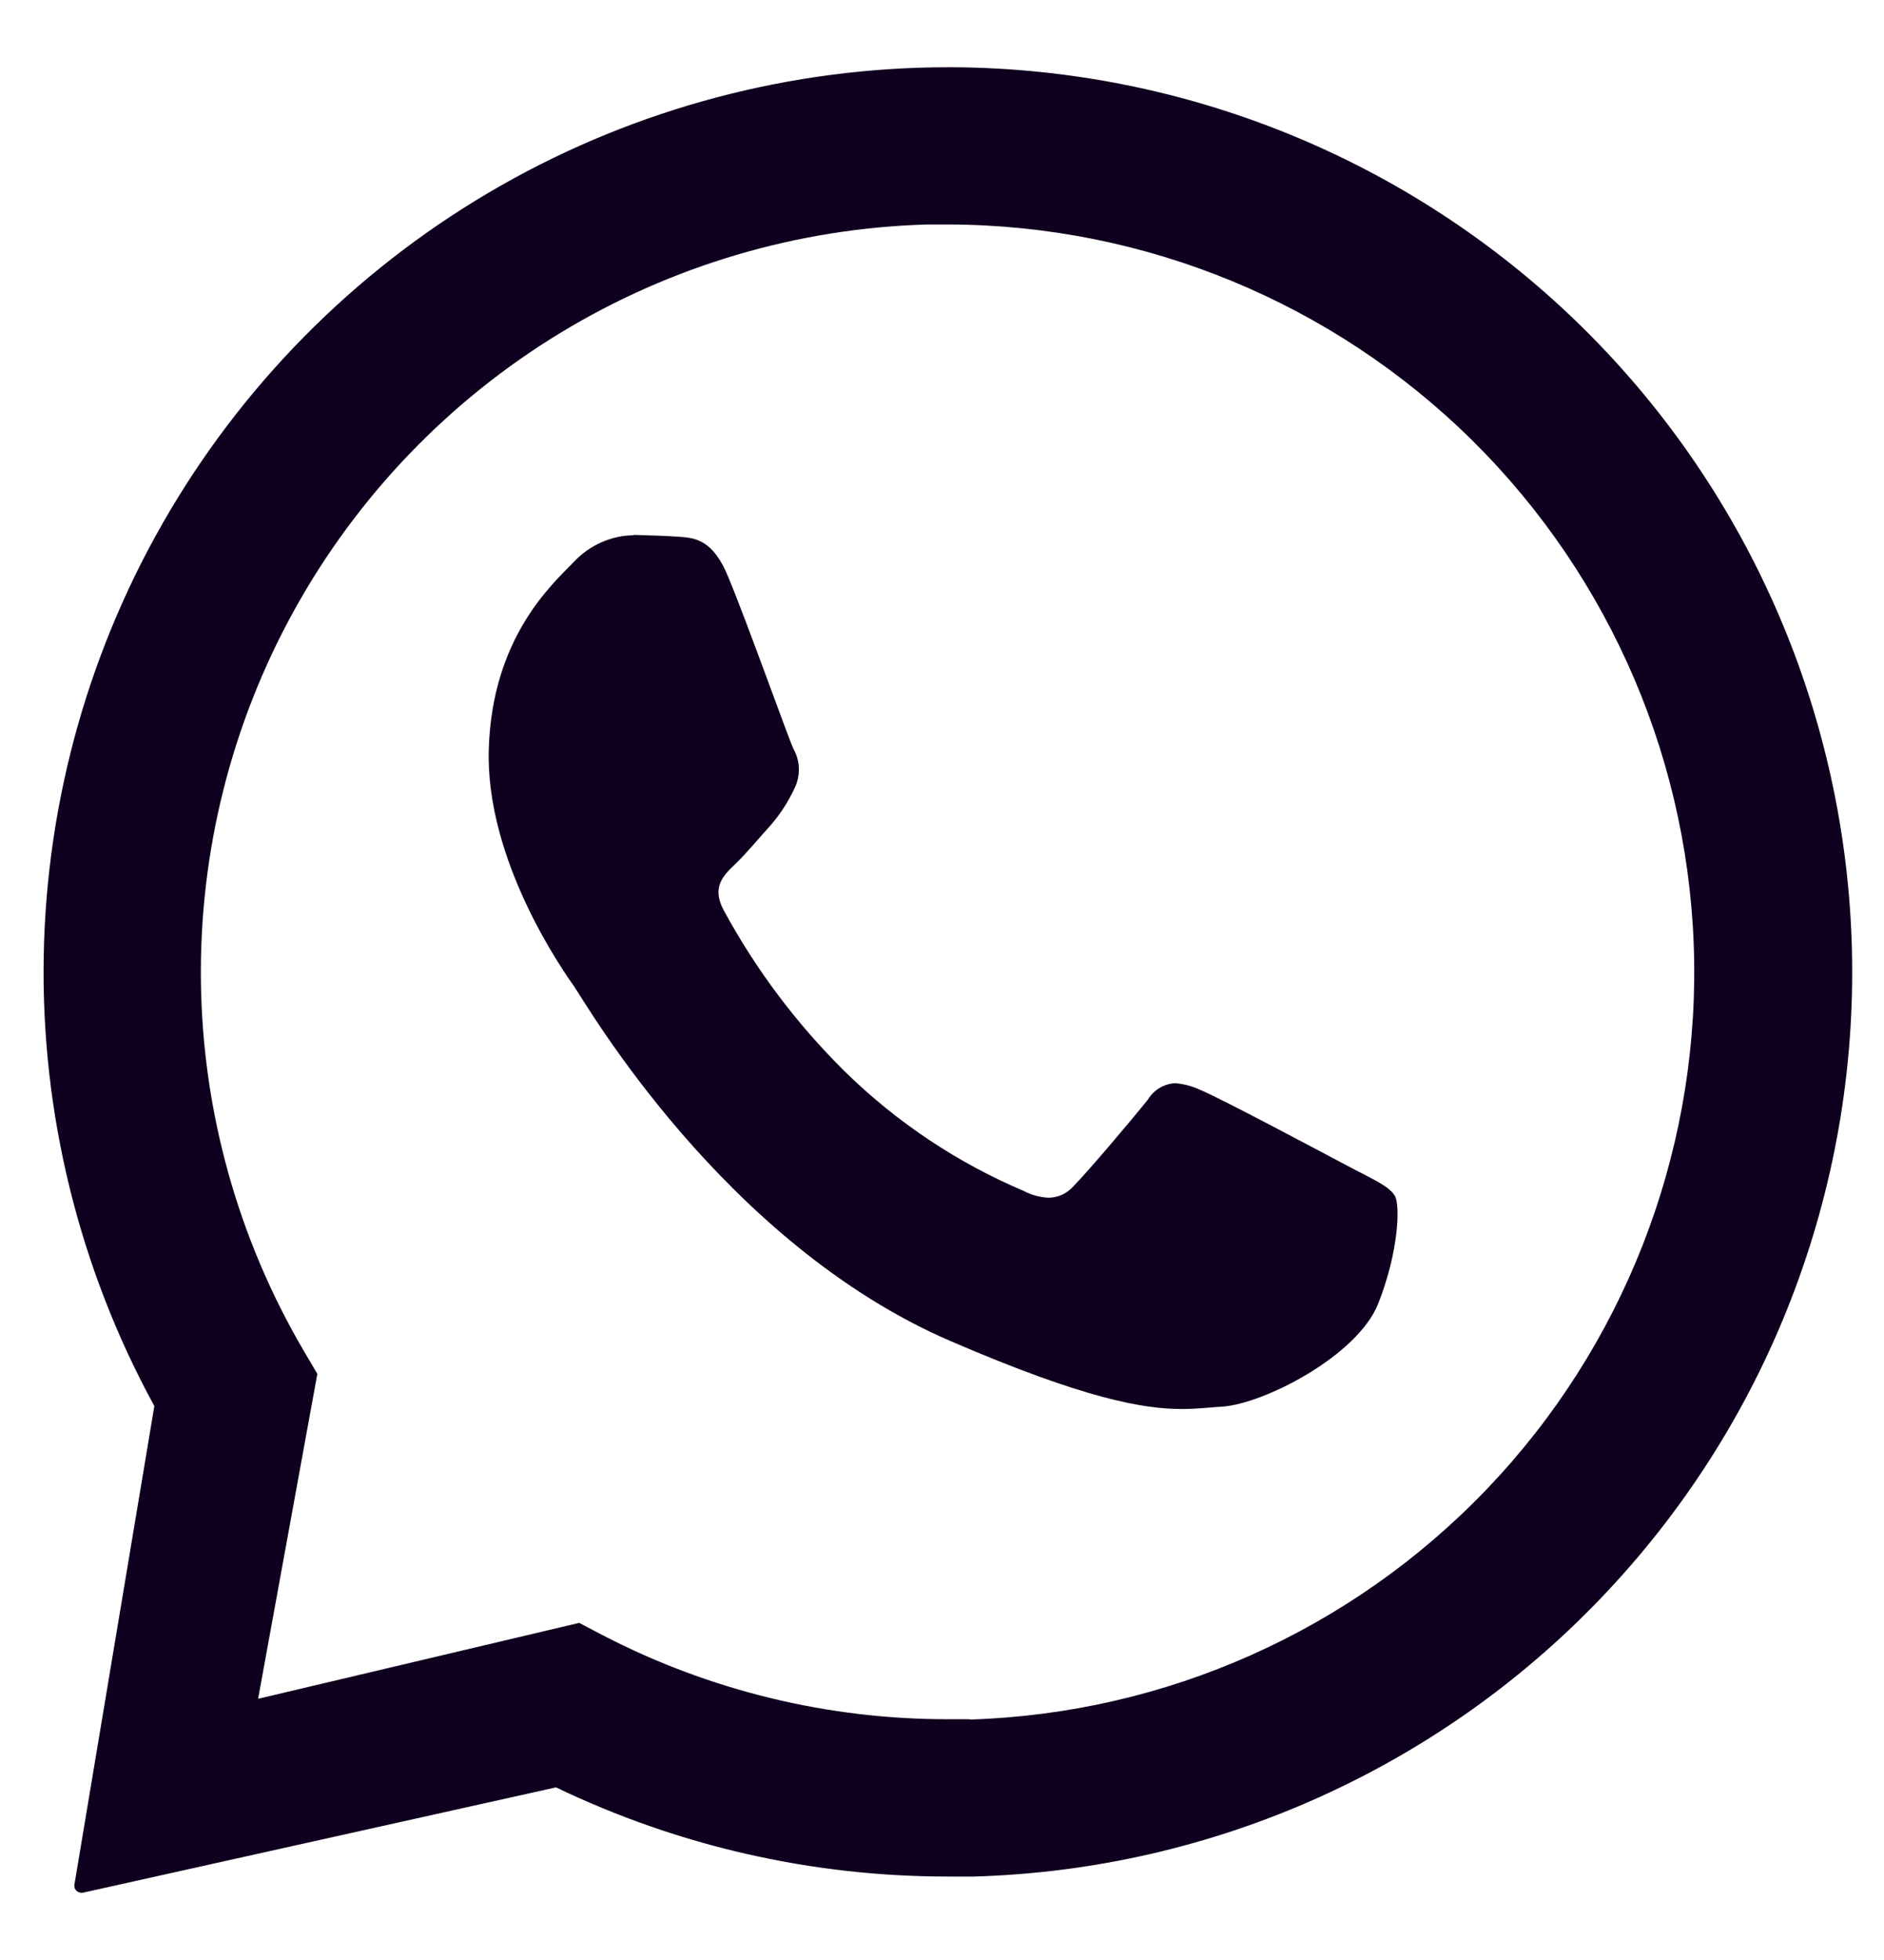
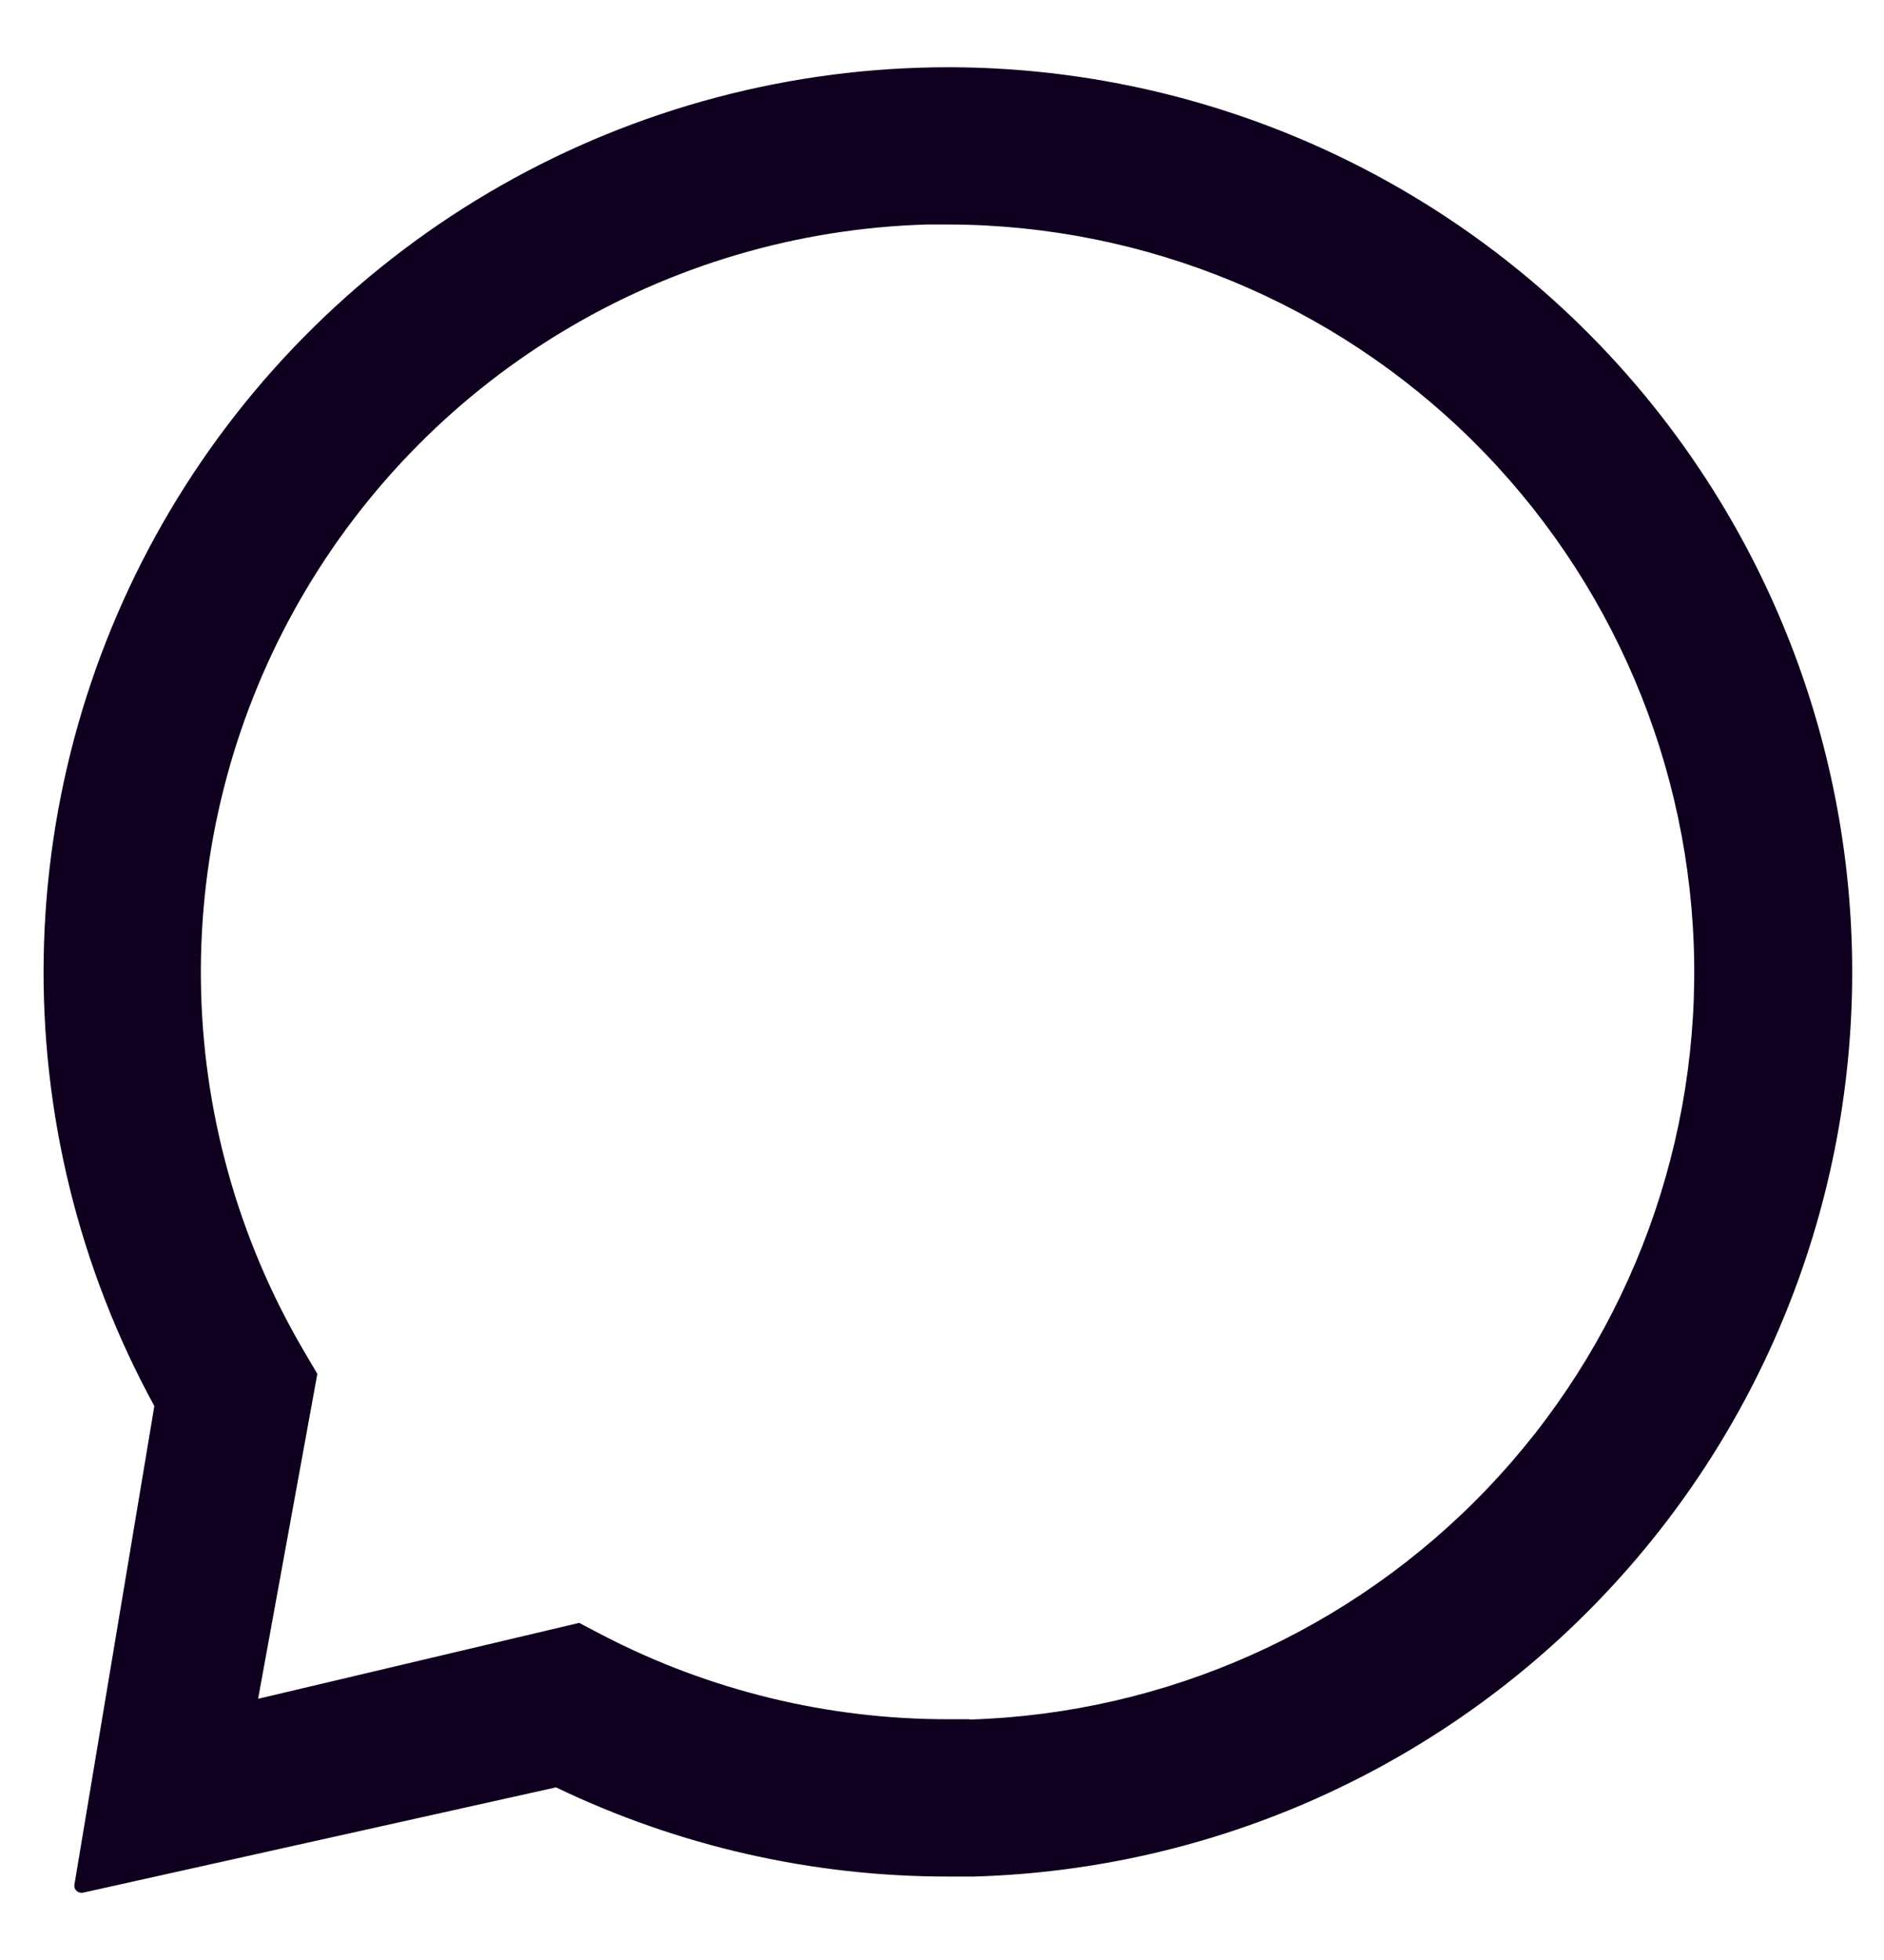
<svg xmlns="http://www.w3.org/2000/svg" width="25" height="26" viewBox="0 0 25 26" fill="none">
  <path d="M24.57 12.455C24.456 9.362 23.153 6.433 20.932 4.278C18.71 2.124 15.743 0.911 12.648 0.892H12.59C10.506 0.891 8.457 1.432 6.646 2.462C4.835 3.493 3.323 4.977 2.259 6.769C1.195 8.561 0.617 10.599 0.58 12.683C0.543 14.766 1.049 16.823 2.048 18.652L0.987 25.003C0.985 25.016 0.986 25.029 0.99 25.042C0.994 25.054 1 25.066 1.009 25.076C1.018 25.086 1.028 25.094 1.04 25.099C1.052 25.105 1.065 25.108 1.078 25.108H1.097L7.378 23.71C9.001 24.49 10.778 24.894 12.579 24.893C12.693 24.893 12.807 24.893 12.922 24.893C14.506 24.848 16.065 24.49 17.509 23.839C18.953 23.188 20.255 22.258 21.337 21.101C22.42 19.945 23.264 18.585 23.818 17.101C24.373 15.617 24.628 14.038 24.57 12.455ZM12.862 22.806C12.767 22.806 12.672 22.806 12.579 22.806C10.988 22.808 9.419 22.427 8.006 21.696L7.685 21.528L3.425 22.535L4.211 18.225L4.029 17.916C3.157 16.429 2.687 14.741 2.666 13.018C2.645 11.294 3.073 9.595 3.908 8.088C4.744 6.58 5.957 5.316 7.429 4.42C8.902 3.524 10.582 3.027 12.305 2.978C12.401 2.978 12.497 2.978 12.593 2.978C15.194 2.986 17.688 4.015 19.538 5.844C21.387 7.673 22.444 10.156 22.481 12.757C22.518 15.357 21.531 17.869 19.734 19.749C17.937 21.629 15.473 22.729 12.873 22.81L12.862 22.806Z" fill="#10001F" />
-   <path d="M8.406 7.1C8.258 7.102 8.112 7.135 7.976 7.196C7.841 7.256 7.719 7.343 7.618 7.451C7.332 7.745 6.532 8.451 6.486 9.933C6.439 11.415 7.475 12.882 7.62 13.088C7.765 13.293 9.6 16.496 12.623 17.794C14.4 18.56 15.179 18.691 15.684 18.691C15.893 18.691 16.05 18.669 16.214 18.66C16.768 18.625 18.018 17.985 18.29 17.289C18.563 16.593 18.581 15.984 18.509 15.863C18.438 15.741 18.24 15.653 17.943 15.498C17.646 15.342 16.19 14.563 15.916 14.453C15.814 14.406 15.705 14.378 15.593 14.369C15.52 14.373 15.45 14.395 15.387 14.432C15.325 14.469 15.272 14.521 15.234 14.584C14.991 14.887 14.432 15.545 14.245 15.735C14.204 15.782 14.153 15.82 14.097 15.847C14.04 15.873 13.979 15.887 13.916 15.888C13.801 15.883 13.688 15.853 13.586 15.799C12.704 15.425 11.899 14.888 11.214 14.217C10.574 13.586 10.031 12.864 9.603 12.074C9.437 11.767 9.603 11.609 9.754 11.465C9.904 11.322 10.066 11.123 10.222 10.952C10.35 10.805 10.457 10.641 10.539 10.465C10.581 10.383 10.602 10.292 10.601 10.2C10.6 10.107 10.575 10.017 10.53 9.937C10.458 9.783 9.922 8.275 9.67 7.67C9.465 7.153 9.222 7.136 9.009 7.12C8.833 7.108 8.633 7.102 8.432 7.096H8.406" fill="#10001F" />
</svg>